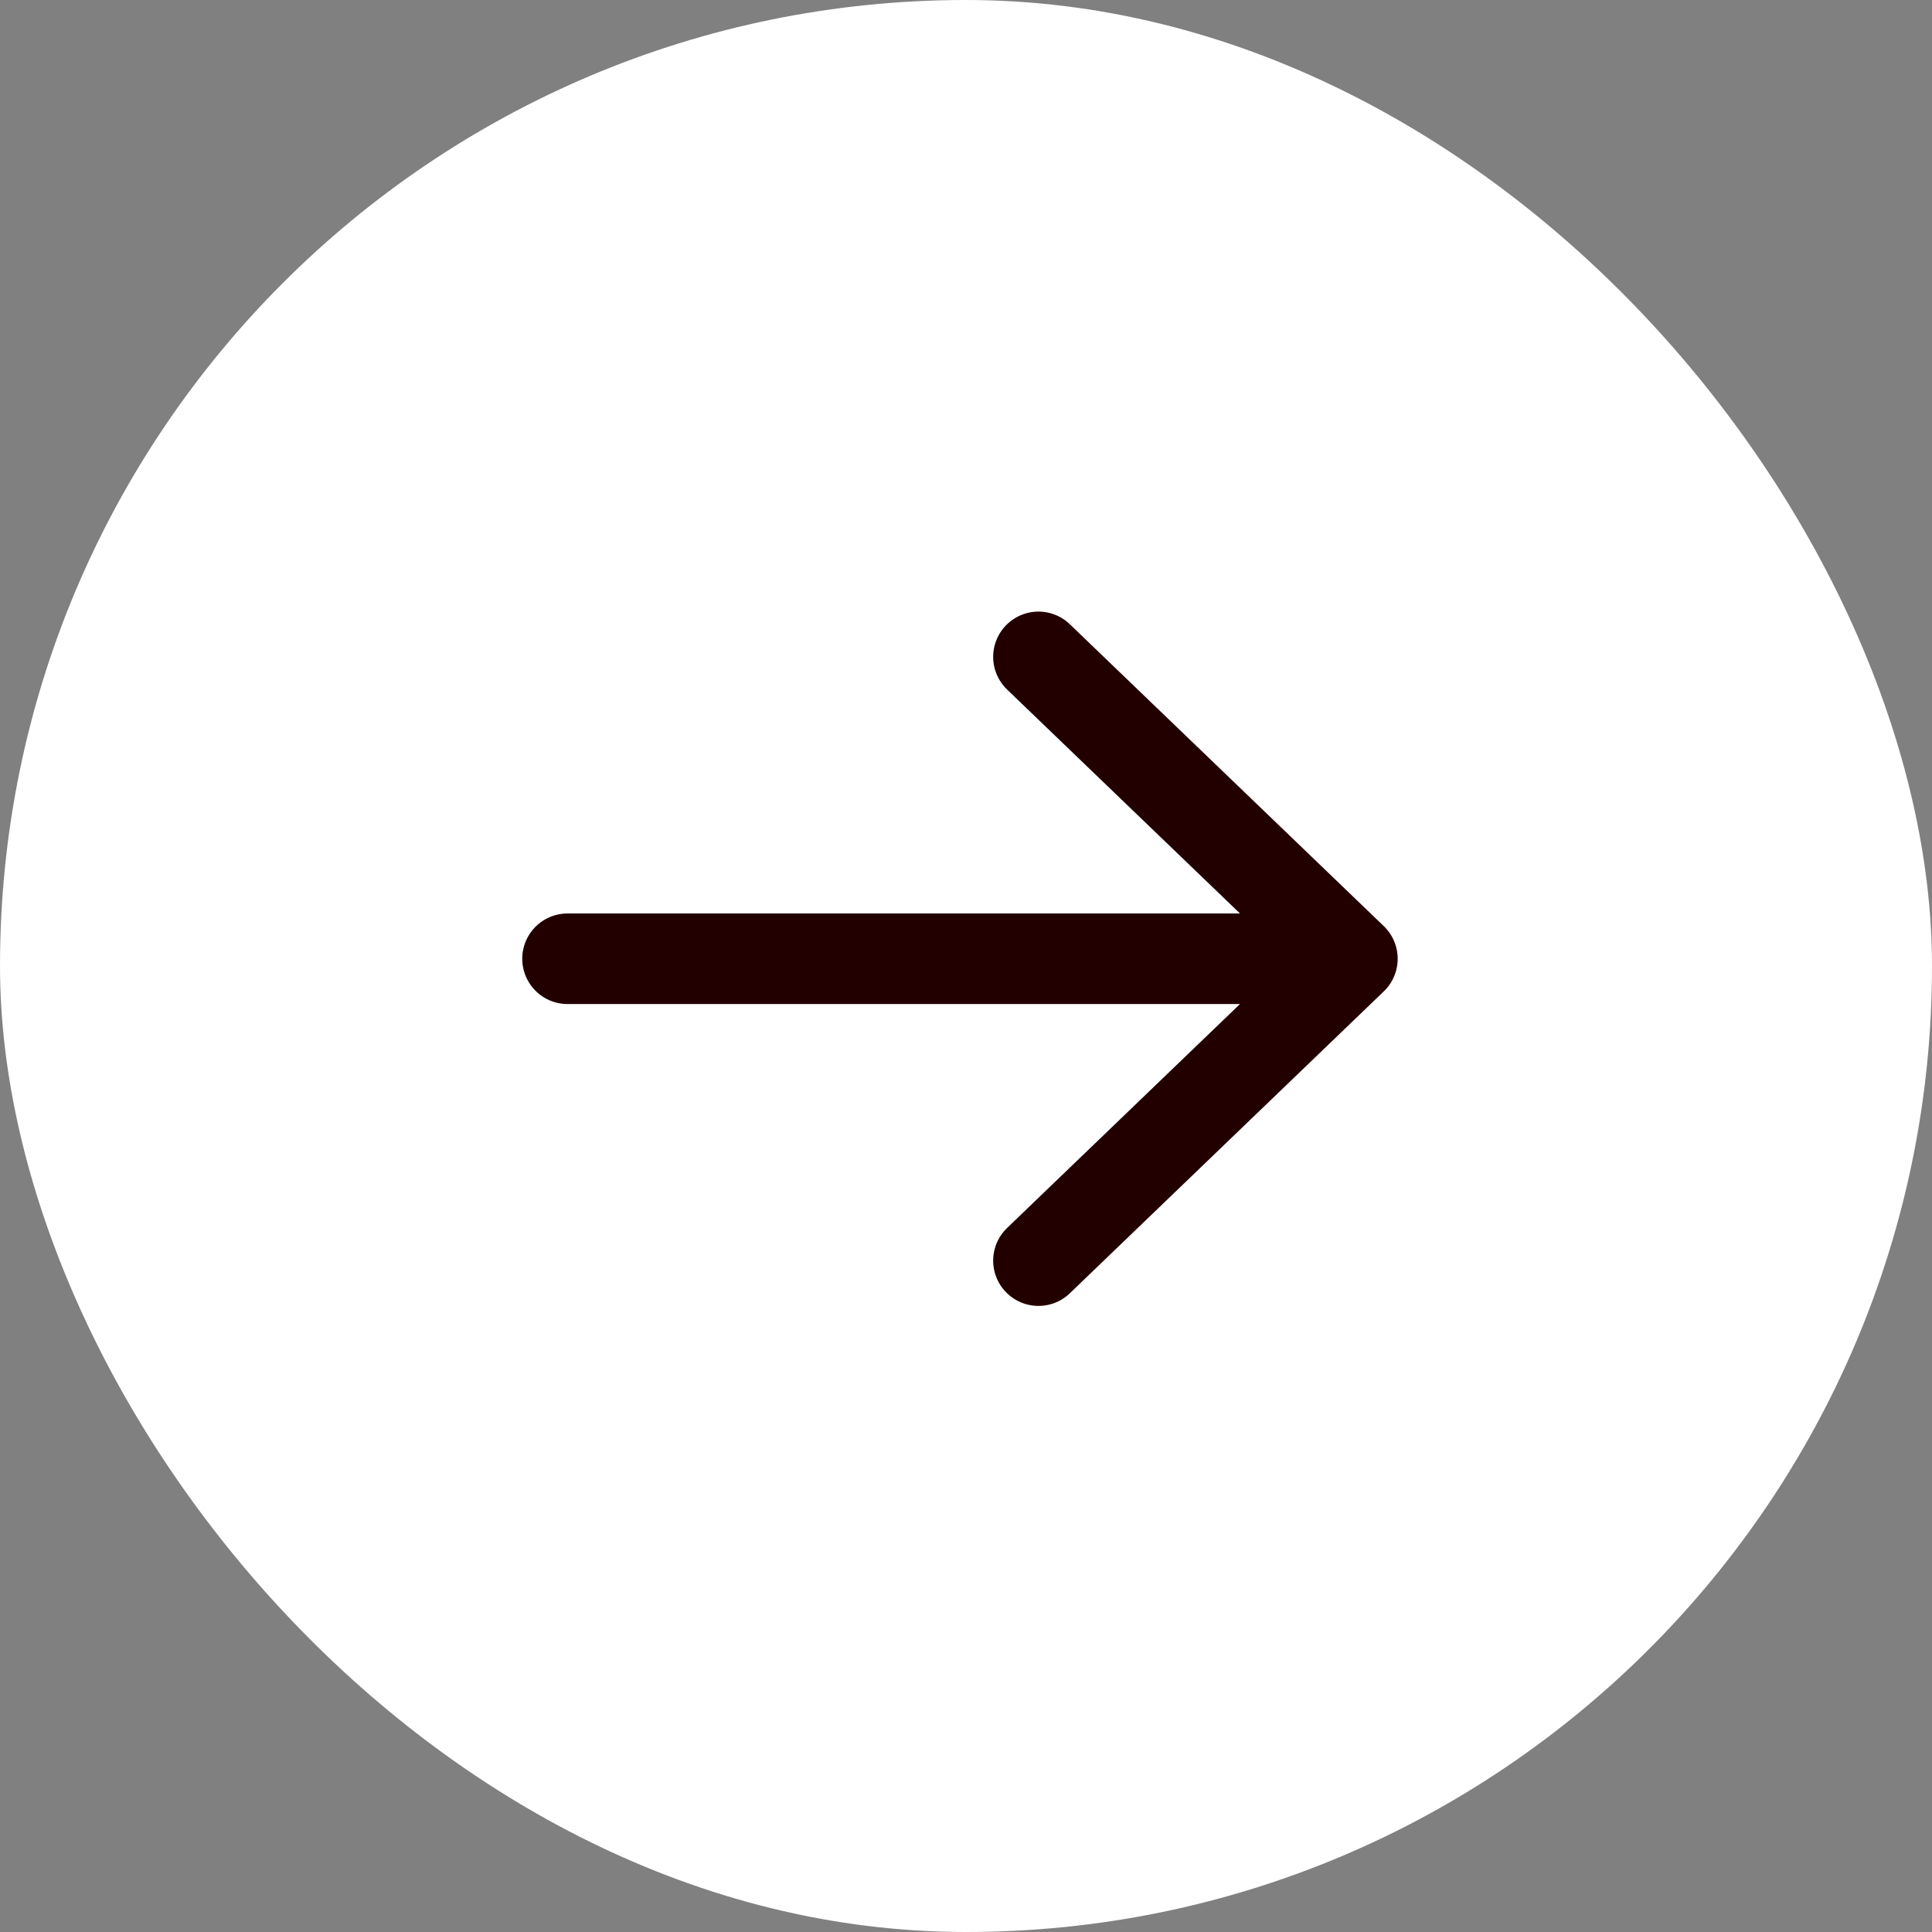
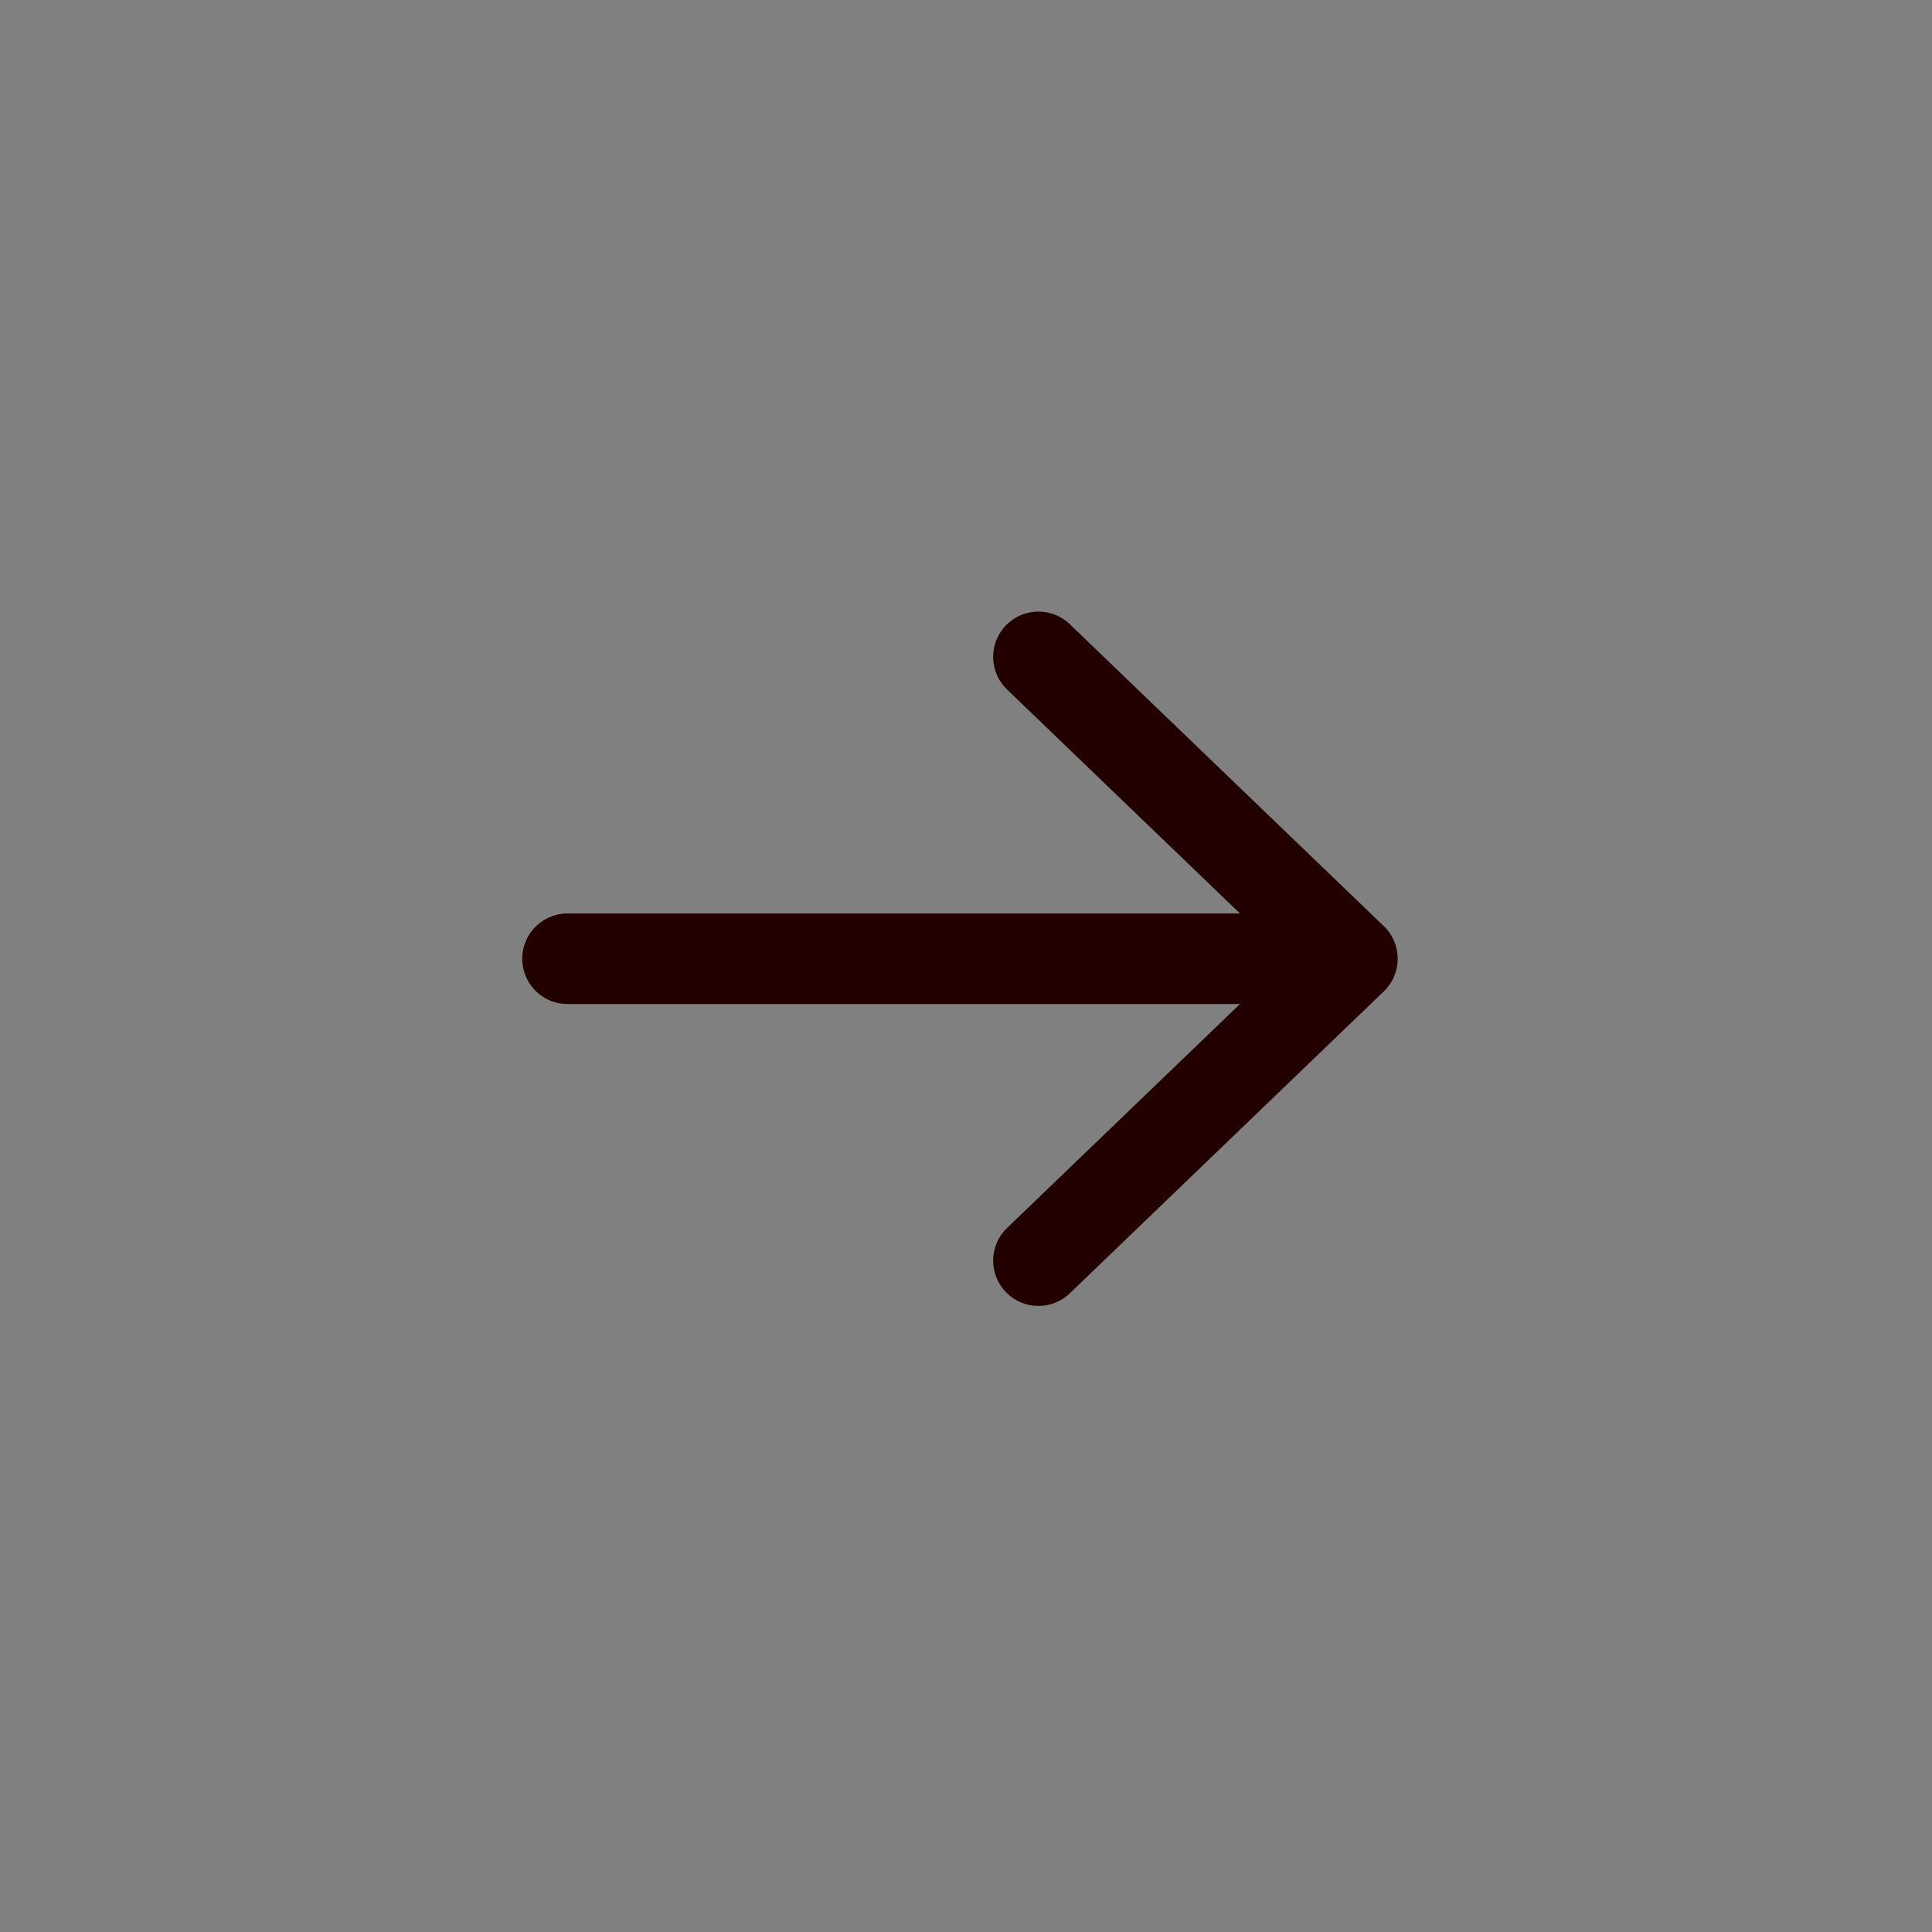
<svg xmlns="http://www.w3.org/2000/svg" width="32" height="32" viewBox="0 0 32 32" fill="none">
  <rect x="0" y="0" width="32" height="32" fill="#808080" stroke="none" />
-   <rect width="32" height="32" rx="16" fill="white" />
  <path d="M9.4 15.88H22.4M22.4 15.88L17.2 10.88M22.4 15.88L17.2 20.88" stroke="#230000" stroke-width="1.5" stroke-linecap="round" stroke-linejoin="round" />
</svg>